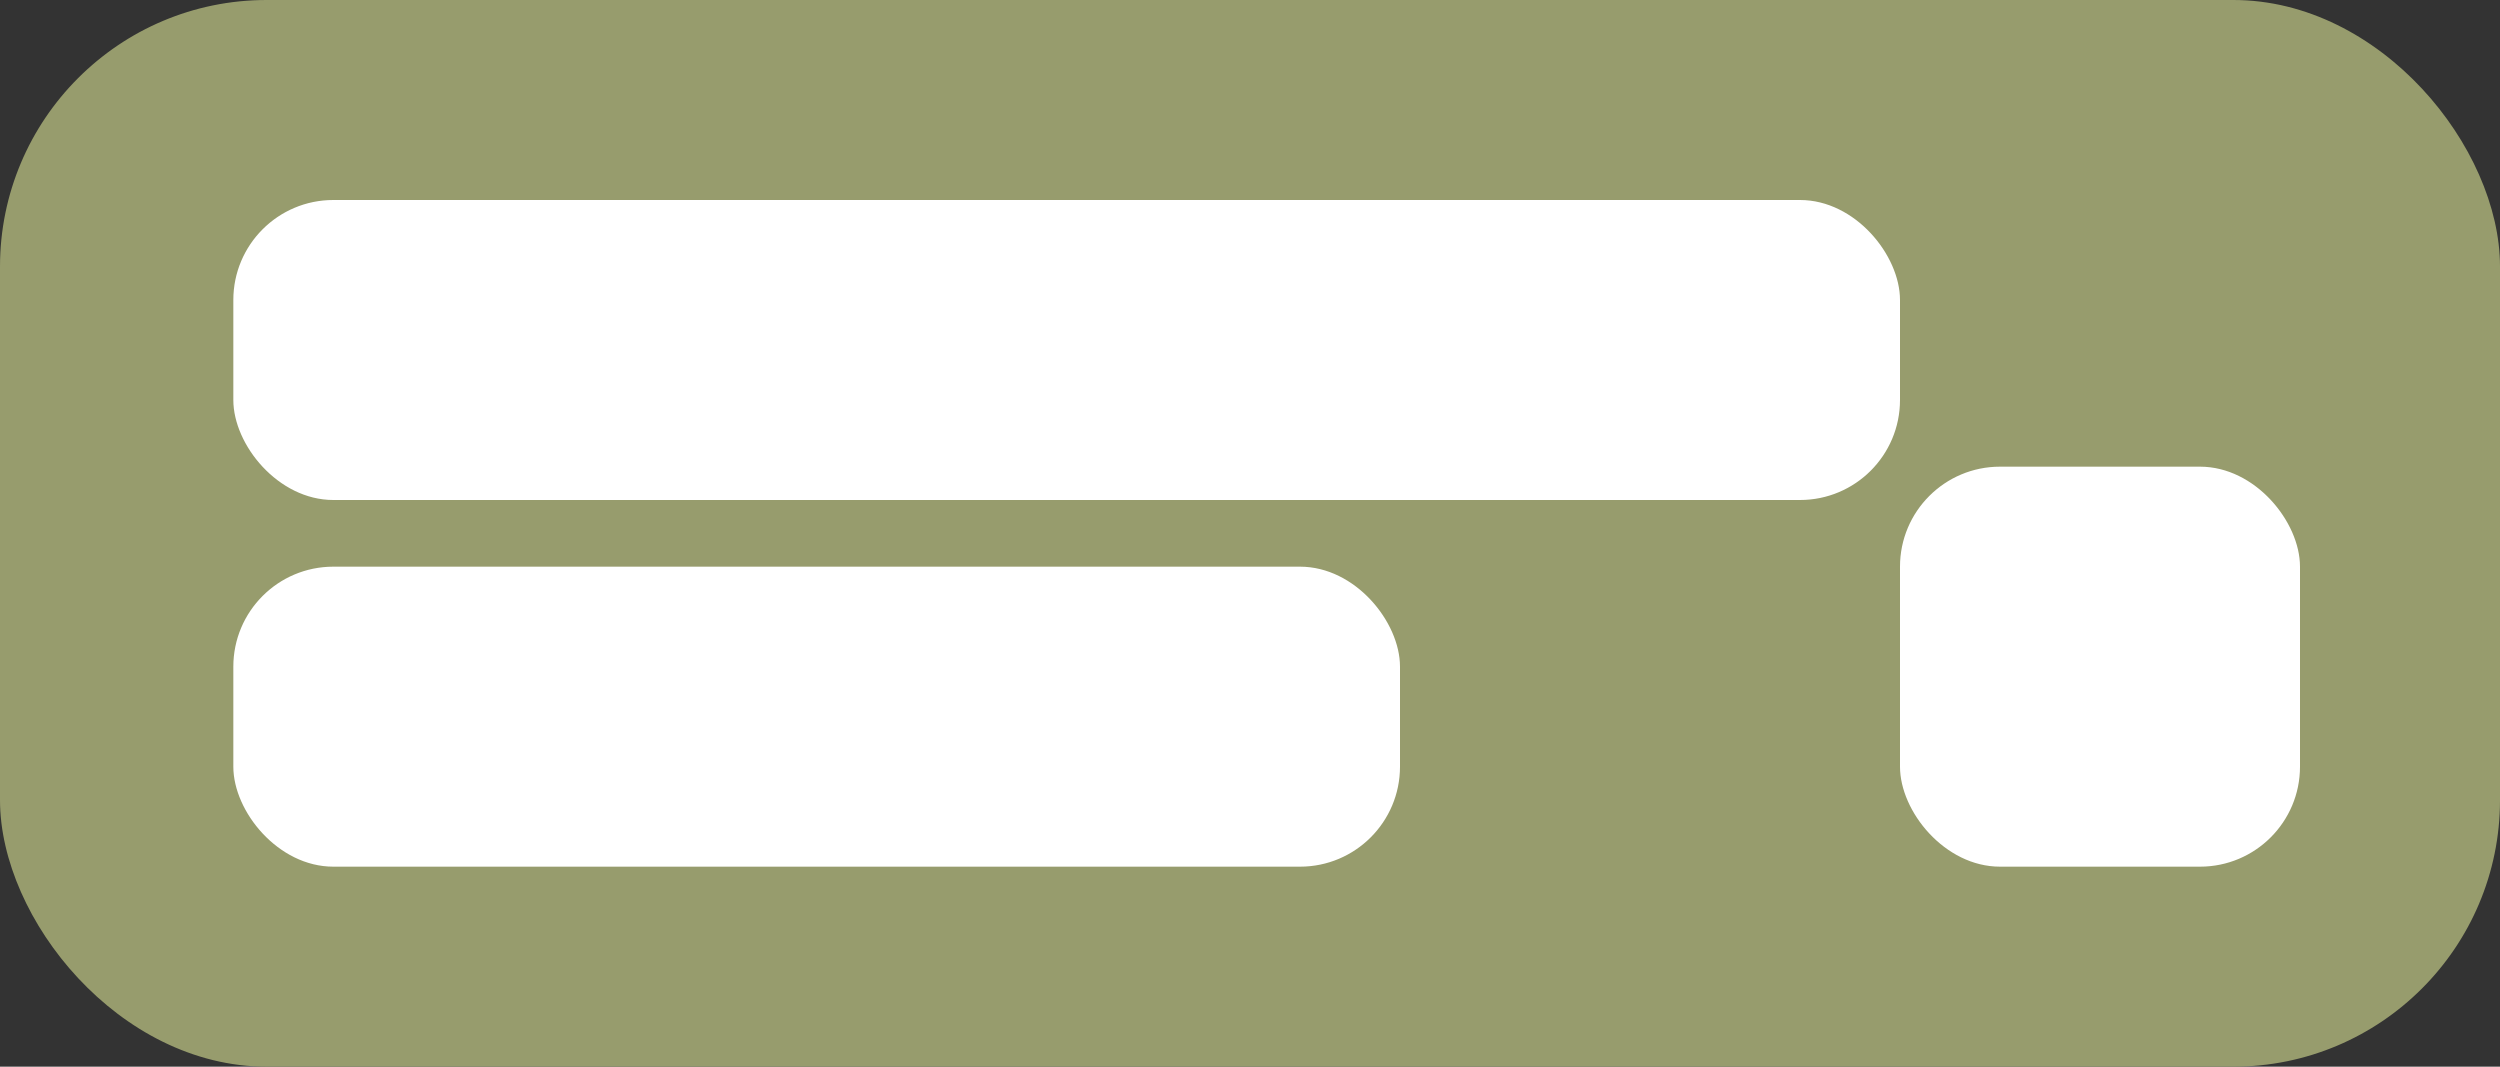
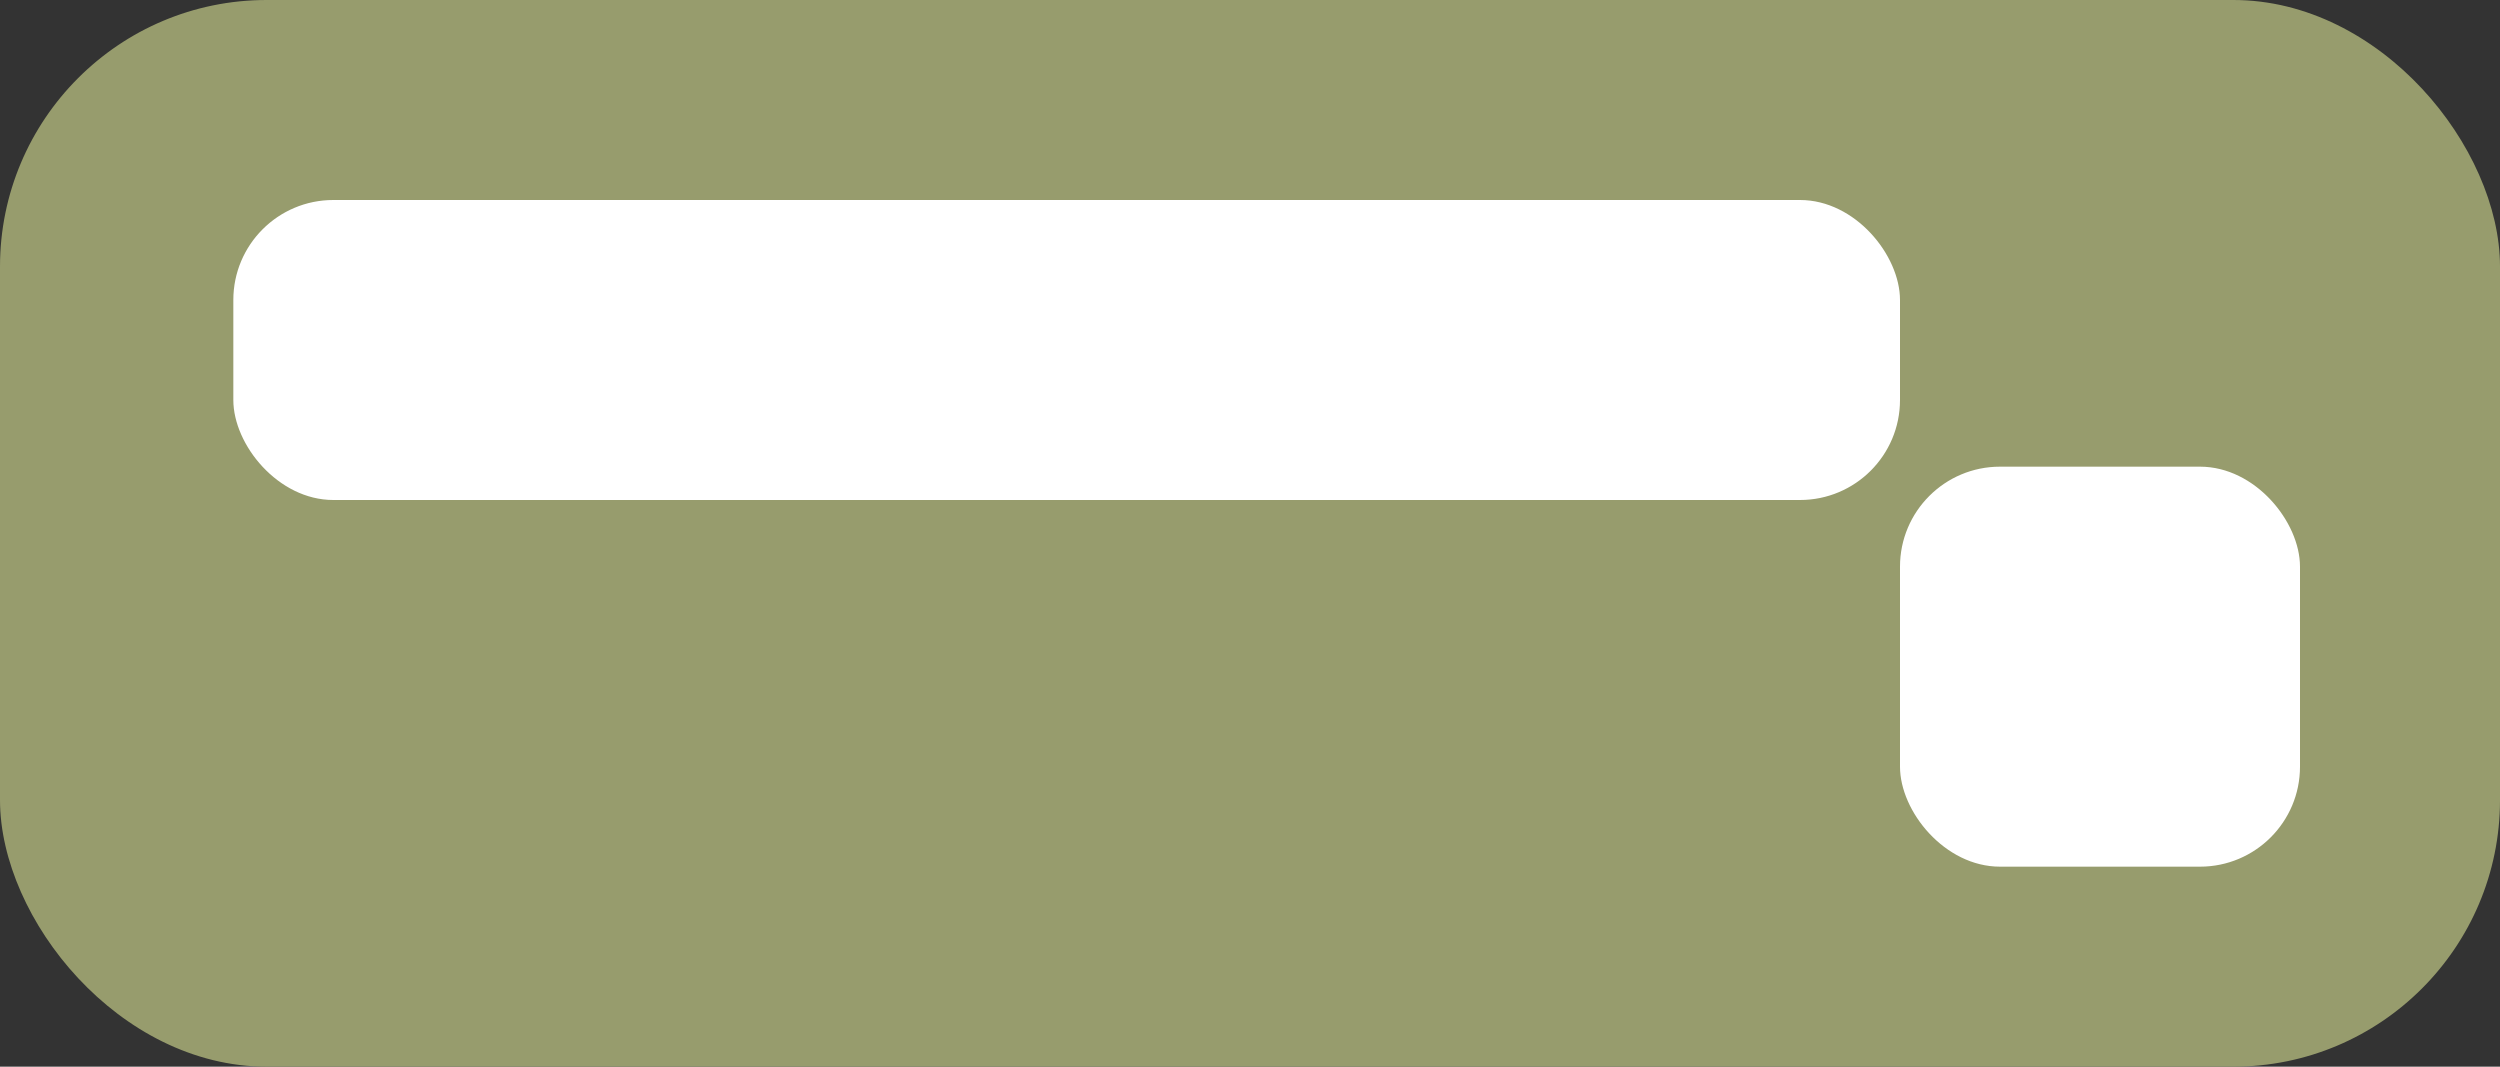
<svg xmlns="http://www.w3.org/2000/svg" width="150" height="64" viewBox="0 0 150 64" fill="none">
  <rect x="0" y="0" width="150" height="64" fill="#333333" stroke="none" />
  <rect width="150" height="64" rx="16" fill="#979c6d" />
  <rect x="14" y="12" width="100" height="18" rx="6" fill="#ffffff" />
-   <rect x="14" y="34" width="70" height="18" rx="6" fill="#ffffff" />
  <rect x="114" y="28" width="24" height="24" rx="6" fill="#ffffff" />
</svg>